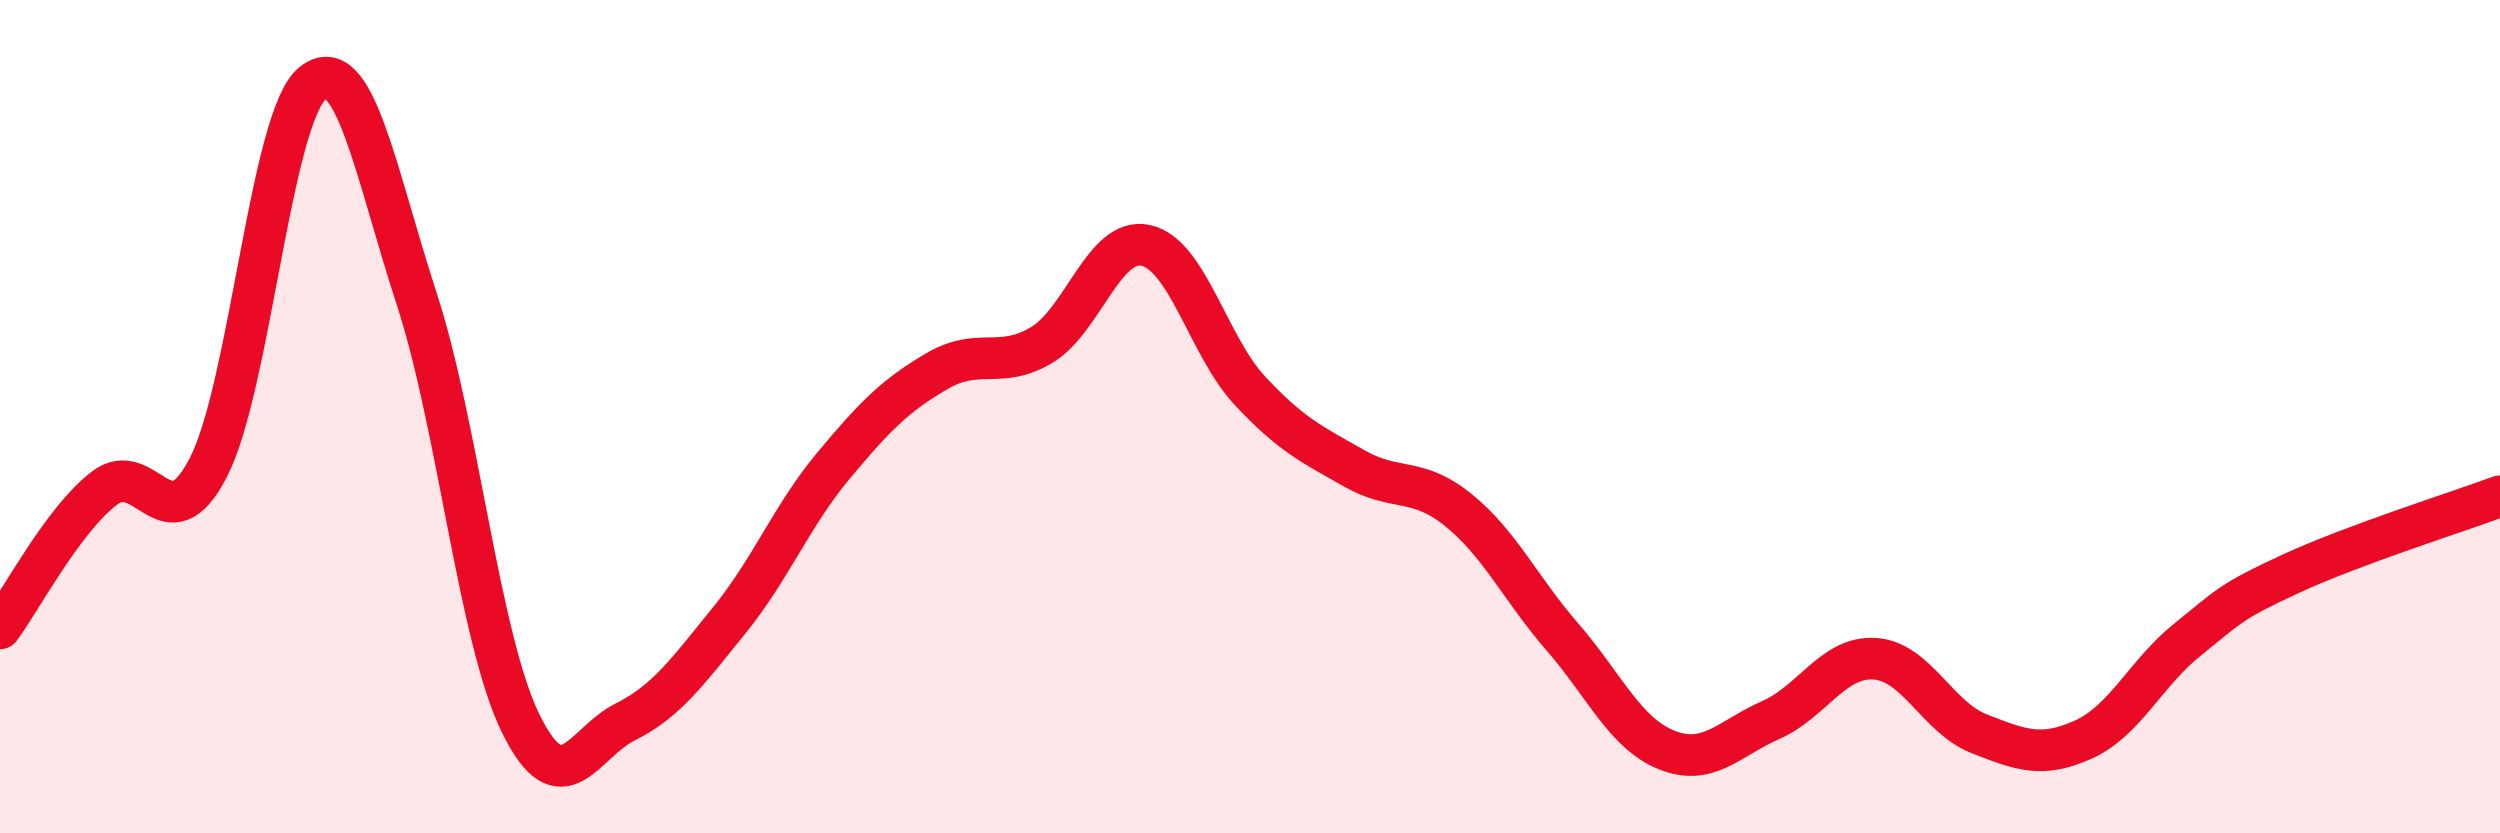
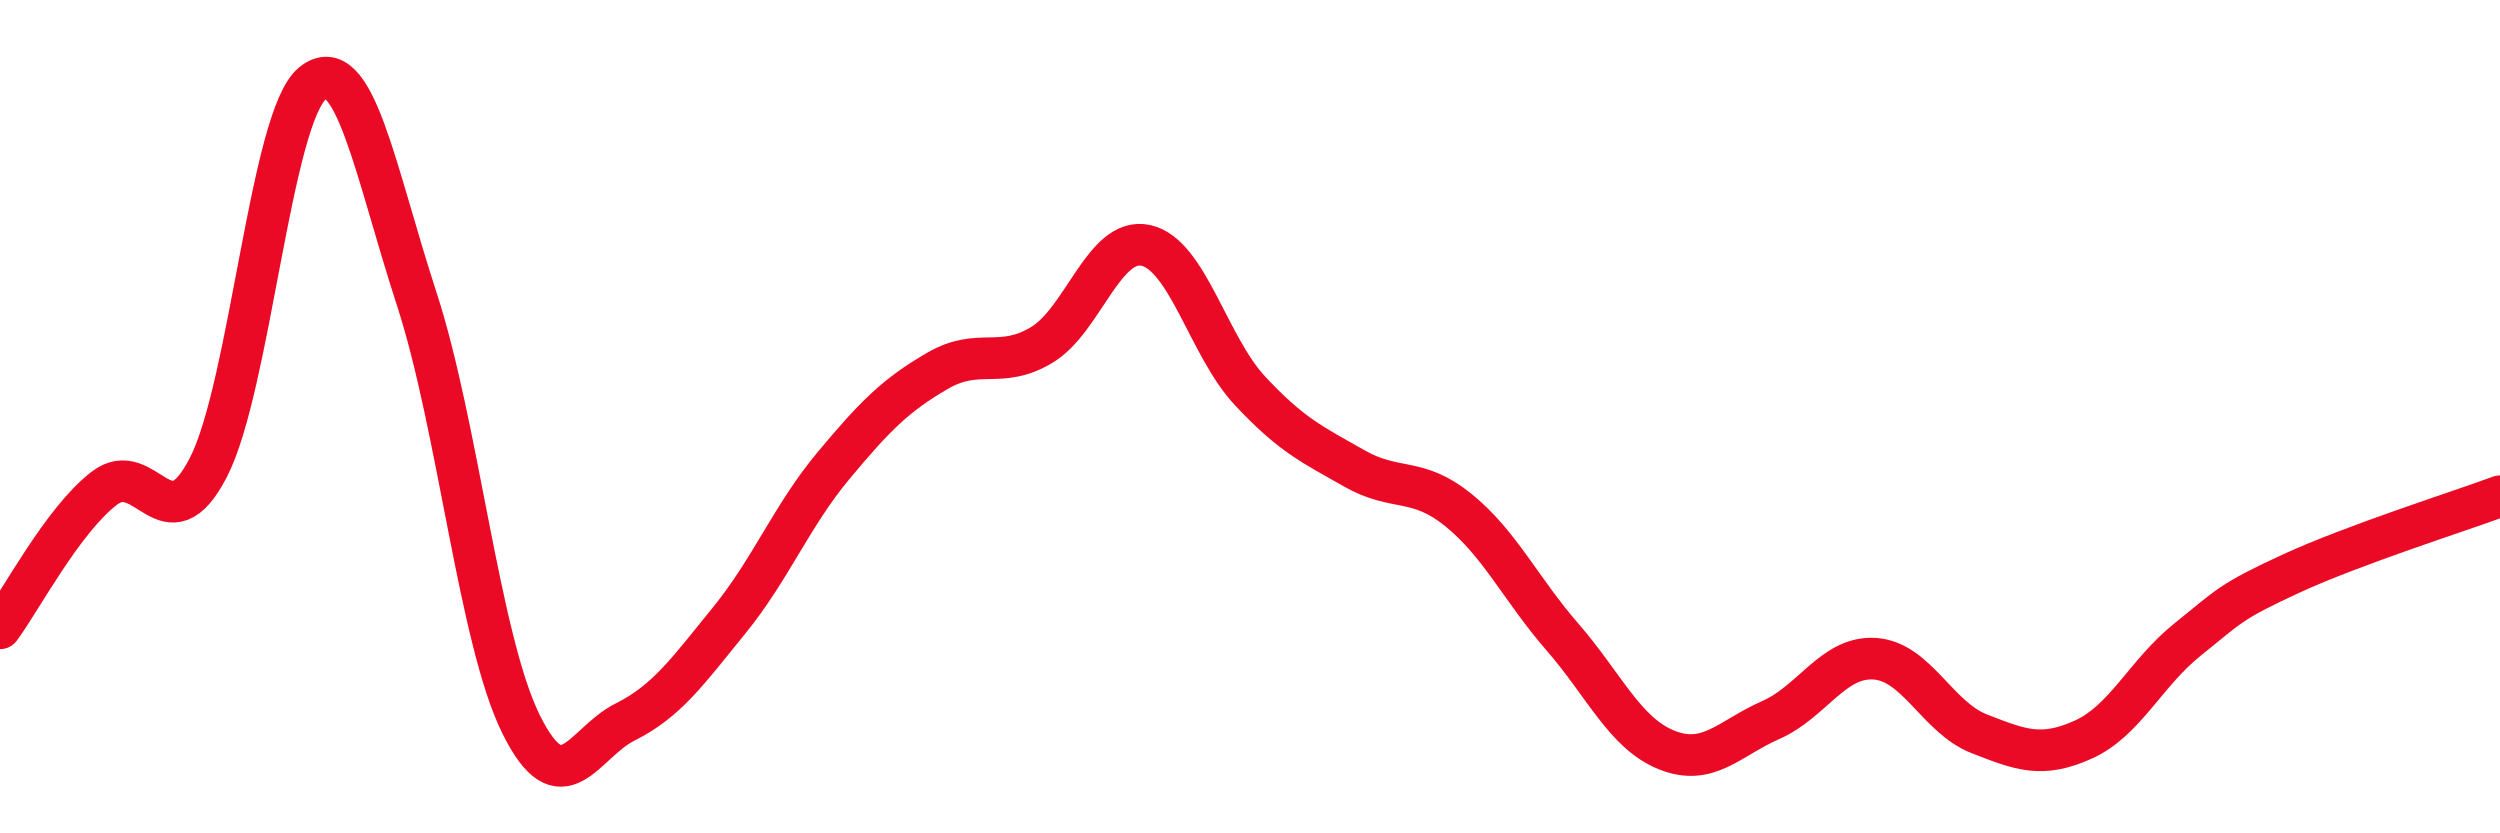
<svg xmlns="http://www.w3.org/2000/svg" width="60" height="20" viewBox="0 0 60 20">
-   <path d="M 0,15.08 C 0.5,14.41 1.5,12.49 2.5,11.72 C 3.5,10.95 4,13.16 5,11.22 C 6,9.28 6.5,2.81 7.5,2 C 8.5,1.19 9,4.1 10,7.17 C 11,10.24 11.5,15.34 12.5,17.37 C 13.5,19.4 14,17.83 15,17.33 C 16,16.83 16.5,16.12 17.5,14.89 C 18.5,13.66 19,12.38 20,11.18 C 21,9.98 21.5,9.48 22.5,8.9 C 23.5,8.32 24,8.88 25,8.28 C 26,7.68 26.5,5.67 27.5,5.89 C 28.5,6.11 29,8.31 30,9.38 C 31,10.45 31.5,10.67 32.5,11.24 C 33.5,11.81 34,11.43 35,12.24 C 36,13.05 36.5,14.14 37.5,15.29 C 38.5,16.44 39,17.6 40,18 C 41,18.4 41.5,17.72 42.5,17.28 C 43.5,16.84 44,15.74 45,15.81 C 46,15.88 46.5,17.22 47.5,17.61 C 48.5,18 49,18.2 50,17.75 C 51,17.3 51.5,16.15 52.5,15.35 C 53.5,14.55 53.5,14.45 55,13.76 C 56.5,13.07 59,12.28 60,11.91L60 20L0 20Z" fill="#EB0A25" opacity="0.1" stroke-linecap="round" stroke-linejoin="round" />
  <path d="M 0,15.08 C 0.5,14.41 1.5,12.49 2.5,11.72 C 3.5,10.95 4,13.16 5,11.22 C 6,9.28 6.5,2.81 7.5,2 C 8.5,1.19 9,4.1 10,7.17 C 11,10.24 11.5,15.34 12.5,17.37 C 13.5,19.4 14,17.83 15,17.33 C 16,16.83 16.5,16.12 17.5,14.89 C 18.5,13.66 19,12.38 20,11.18 C 21,9.98 21.5,9.48 22.5,8.9 C 23.5,8.32 24,8.88 25,8.28 C 26,7.68 26.5,5.67 27.5,5.89 C 28.5,6.11 29,8.31 30,9.38 C 31,10.45 31.5,10.67 32.5,11.24 C 33.5,11.81 34,11.43 35,12.24 C 36,13.05 36.5,14.14 37.5,15.29 C 38.5,16.44 39,17.6 40,18 C 41,18.4 41.5,17.72 42.5,17.28 C 43.5,16.84 44,15.74 45,15.81 C 46,15.88 46.5,17.22 47.5,17.61 C 48.5,18 49,18.2 50,17.75 C 51,17.3 51.5,16.15 52.5,15.35 C 53.5,14.55 53.5,14.45 55,13.76 C 56.5,13.07 59,12.28 60,11.91" stroke="#EB0A25" stroke-width="1" fill="none" stroke-linecap="round" stroke-linejoin="round" />
</svg>